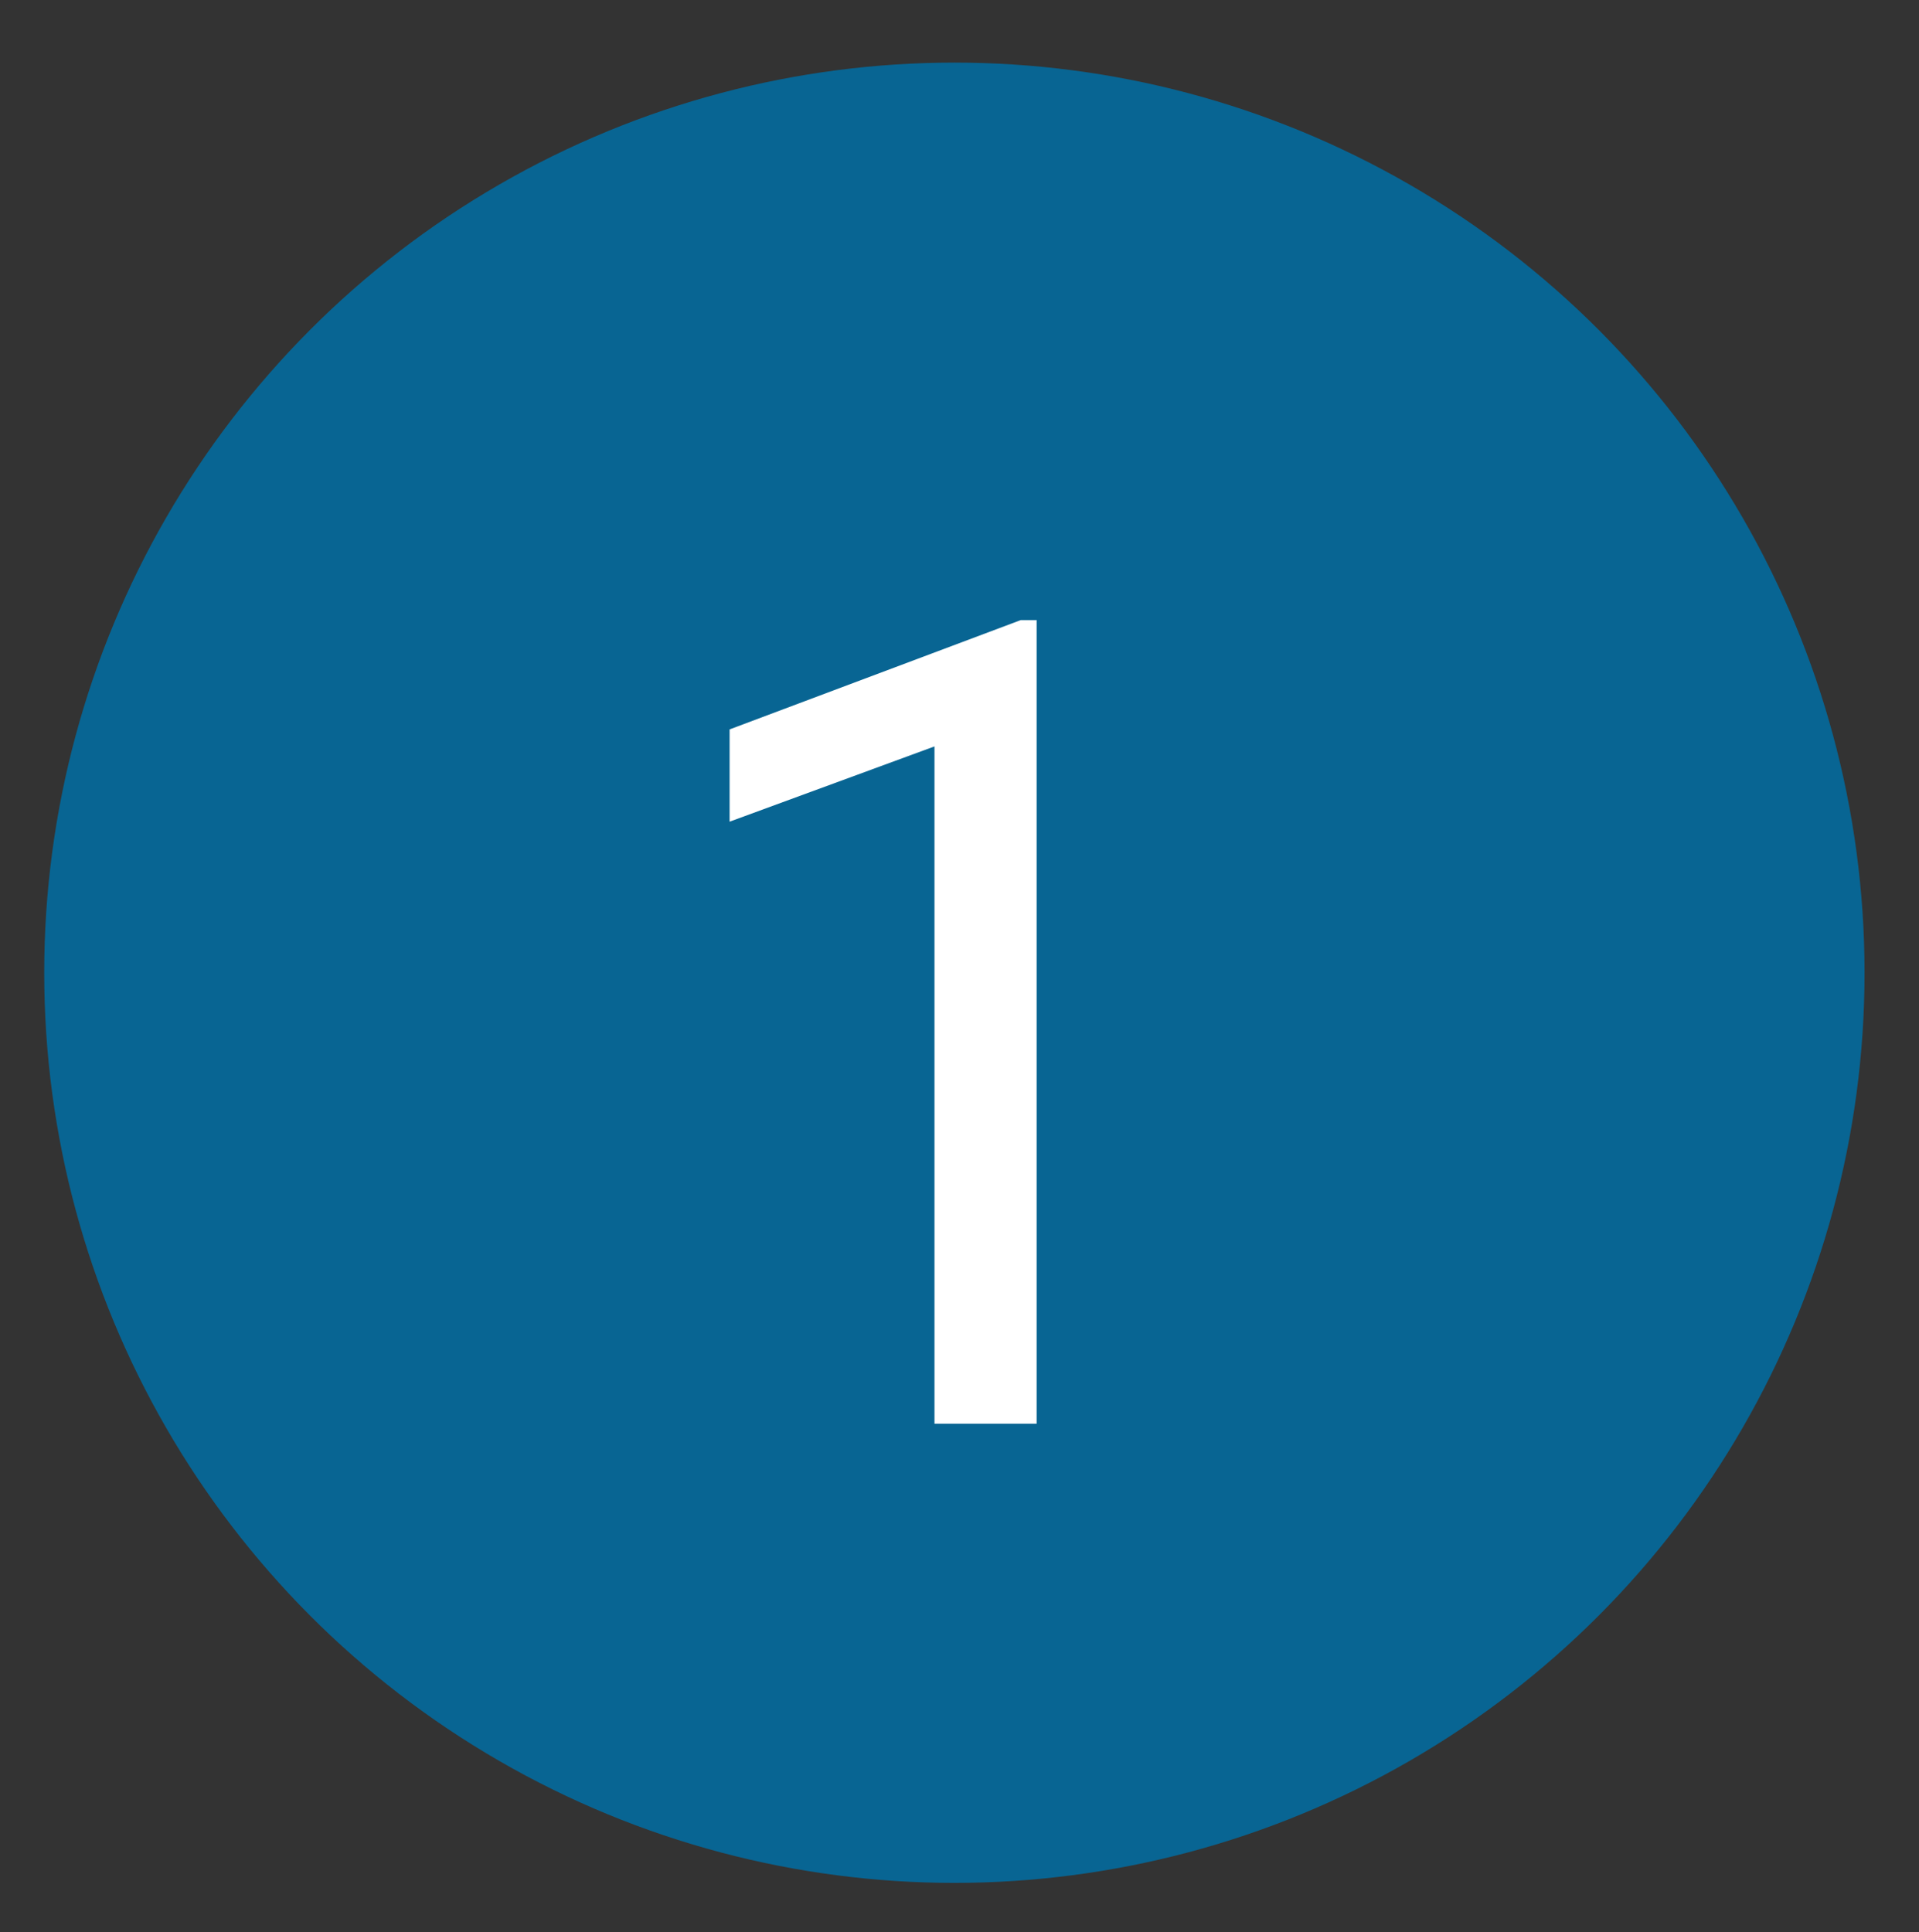
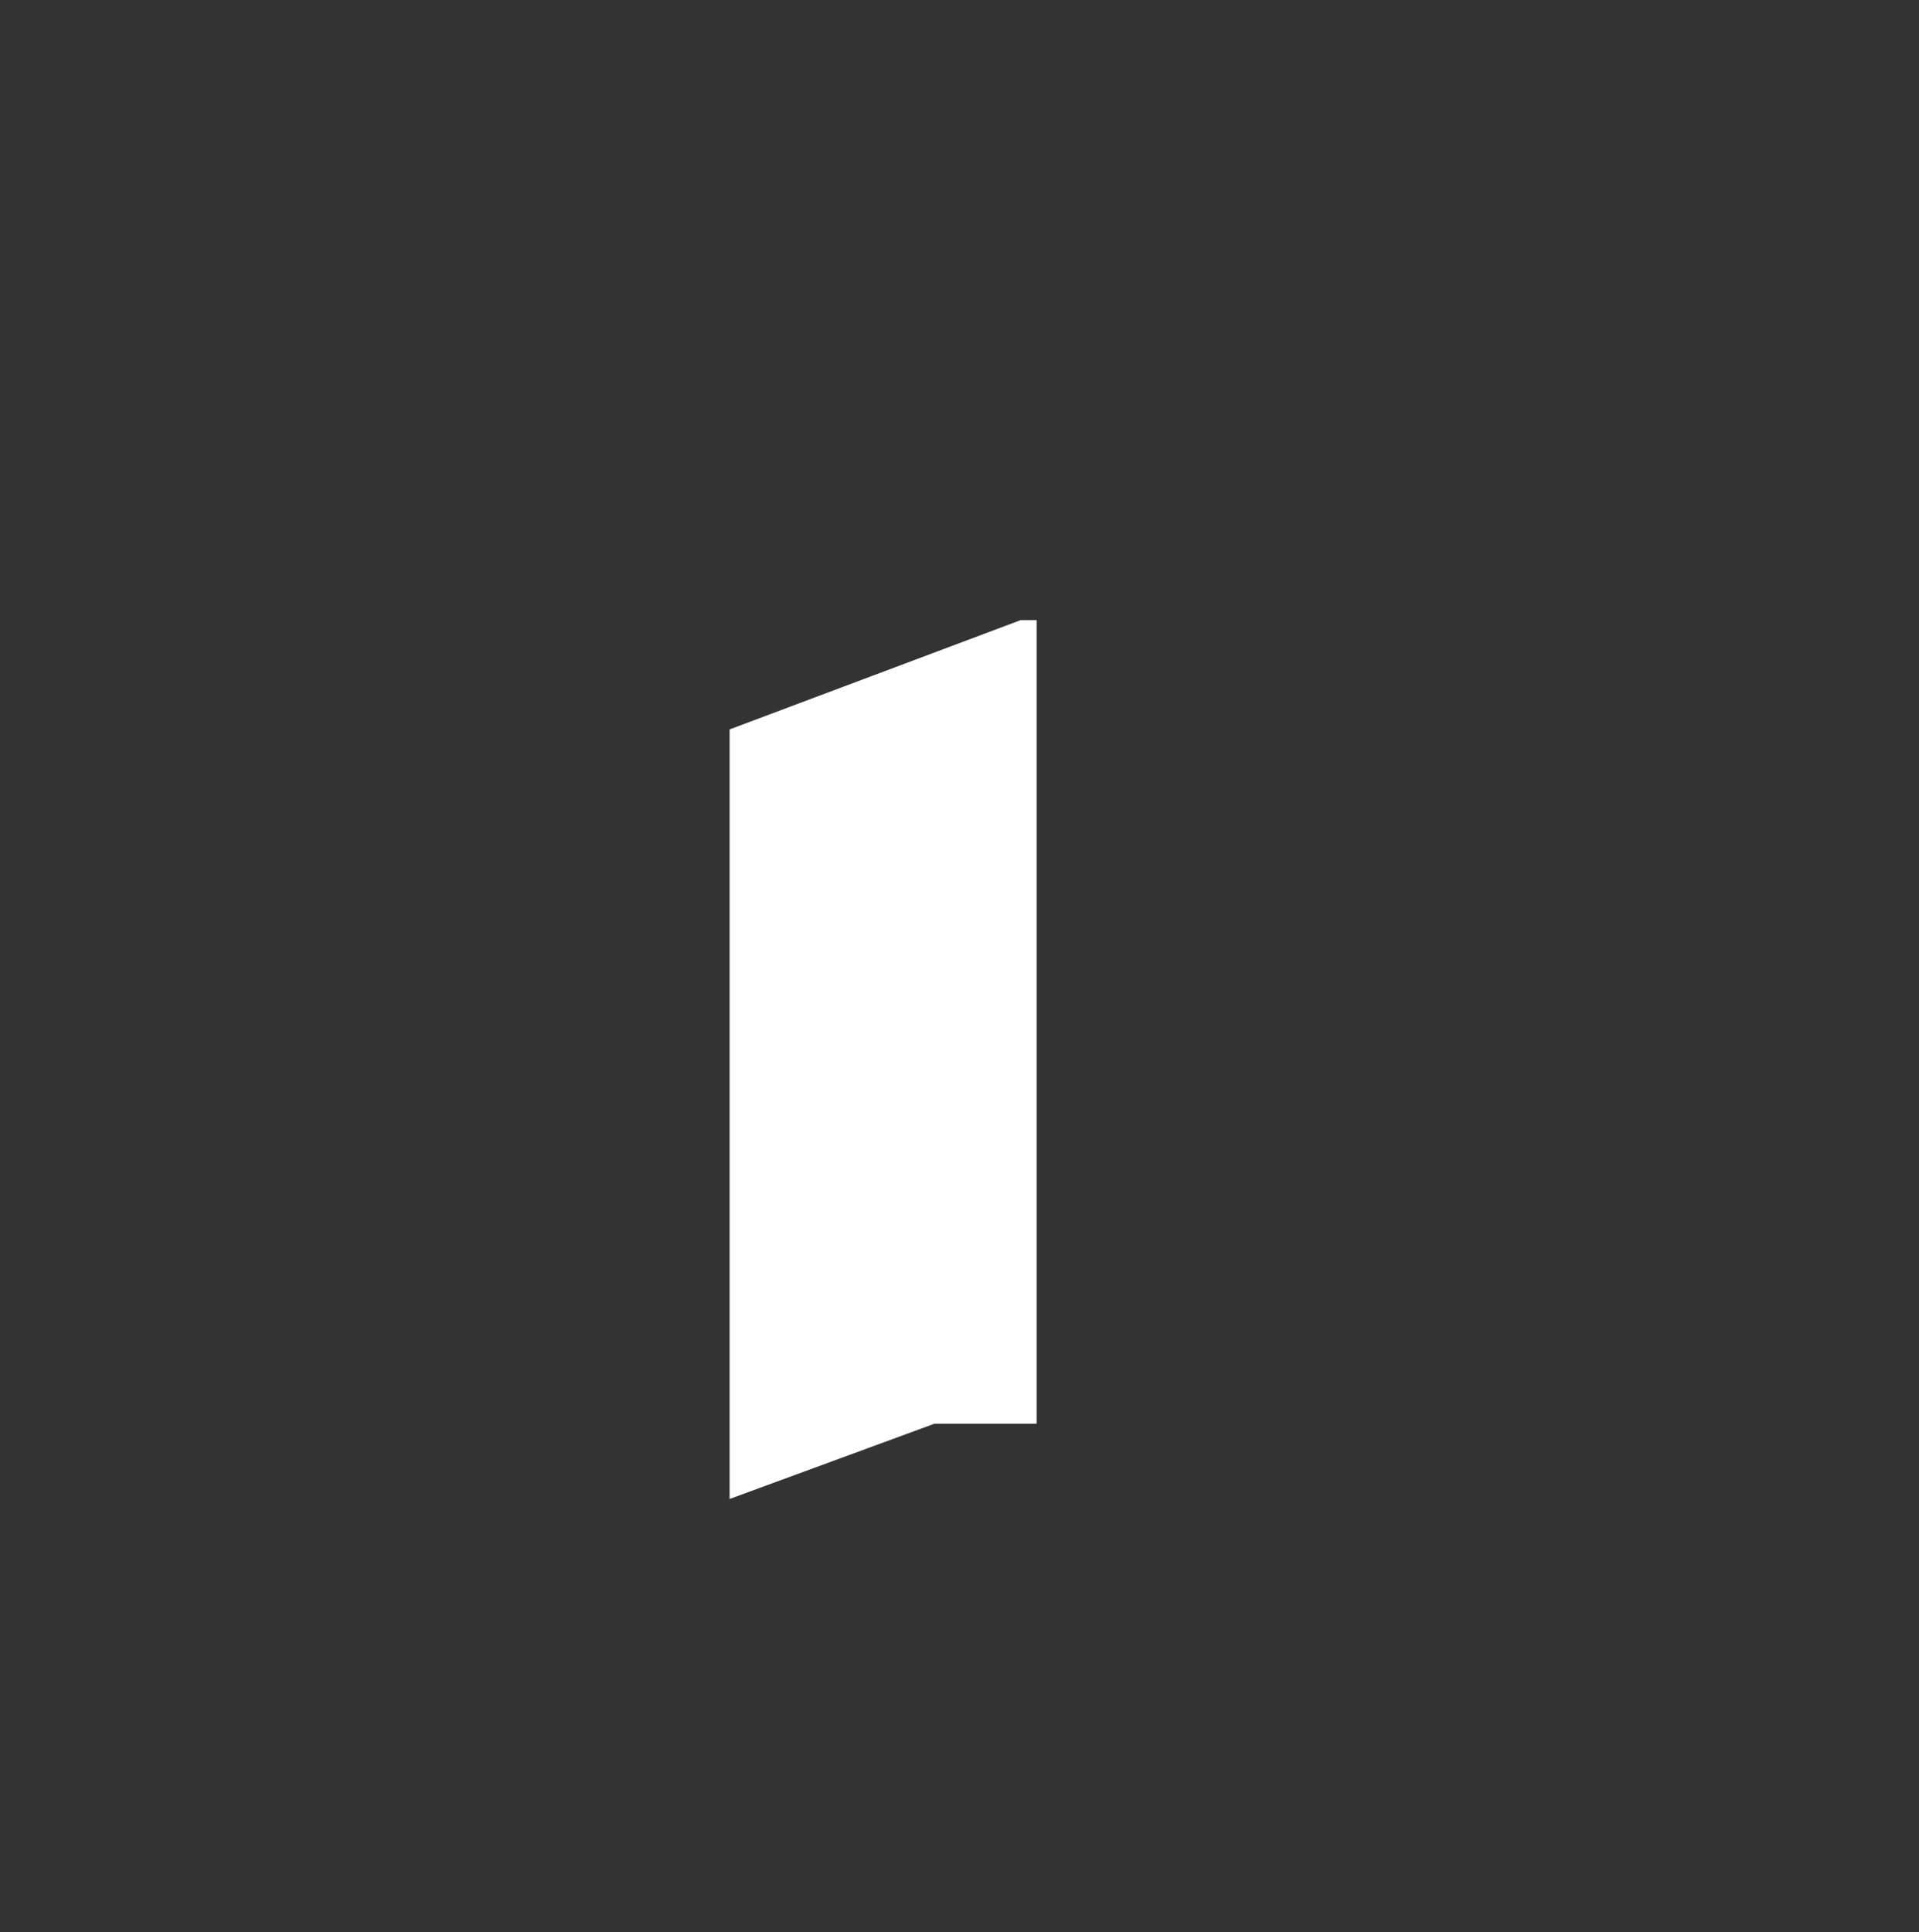
<svg xmlns="http://www.w3.org/2000/svg" id="Calque_1" x="0px" y="0px" width="72px" height="72.5px" viewBox="-16.5 -20.5 72 72.5" xml:space="preserve">
  <rect x="-16.5" y="-20.5" width="72" height="72.5" fill="#333333" stroke="none" />
  <g>
-     <circle fill="#086593" cx="19.308" cy="15.998" r="34.149" />
    <g>
-       <path fill="#FFFFFF" d="M22.394,32.918h-3.833V7.506l-7.687,2.824V6.868l10.922-4.101h0.598V32.918z" />
+       <path fill="#FFFFFF" d="M22.394,32.918h-3.833l-7.687,2.824V6.868l10.922-4.101h0.598V32.918z" />
    </g>
  </g>
</svg>